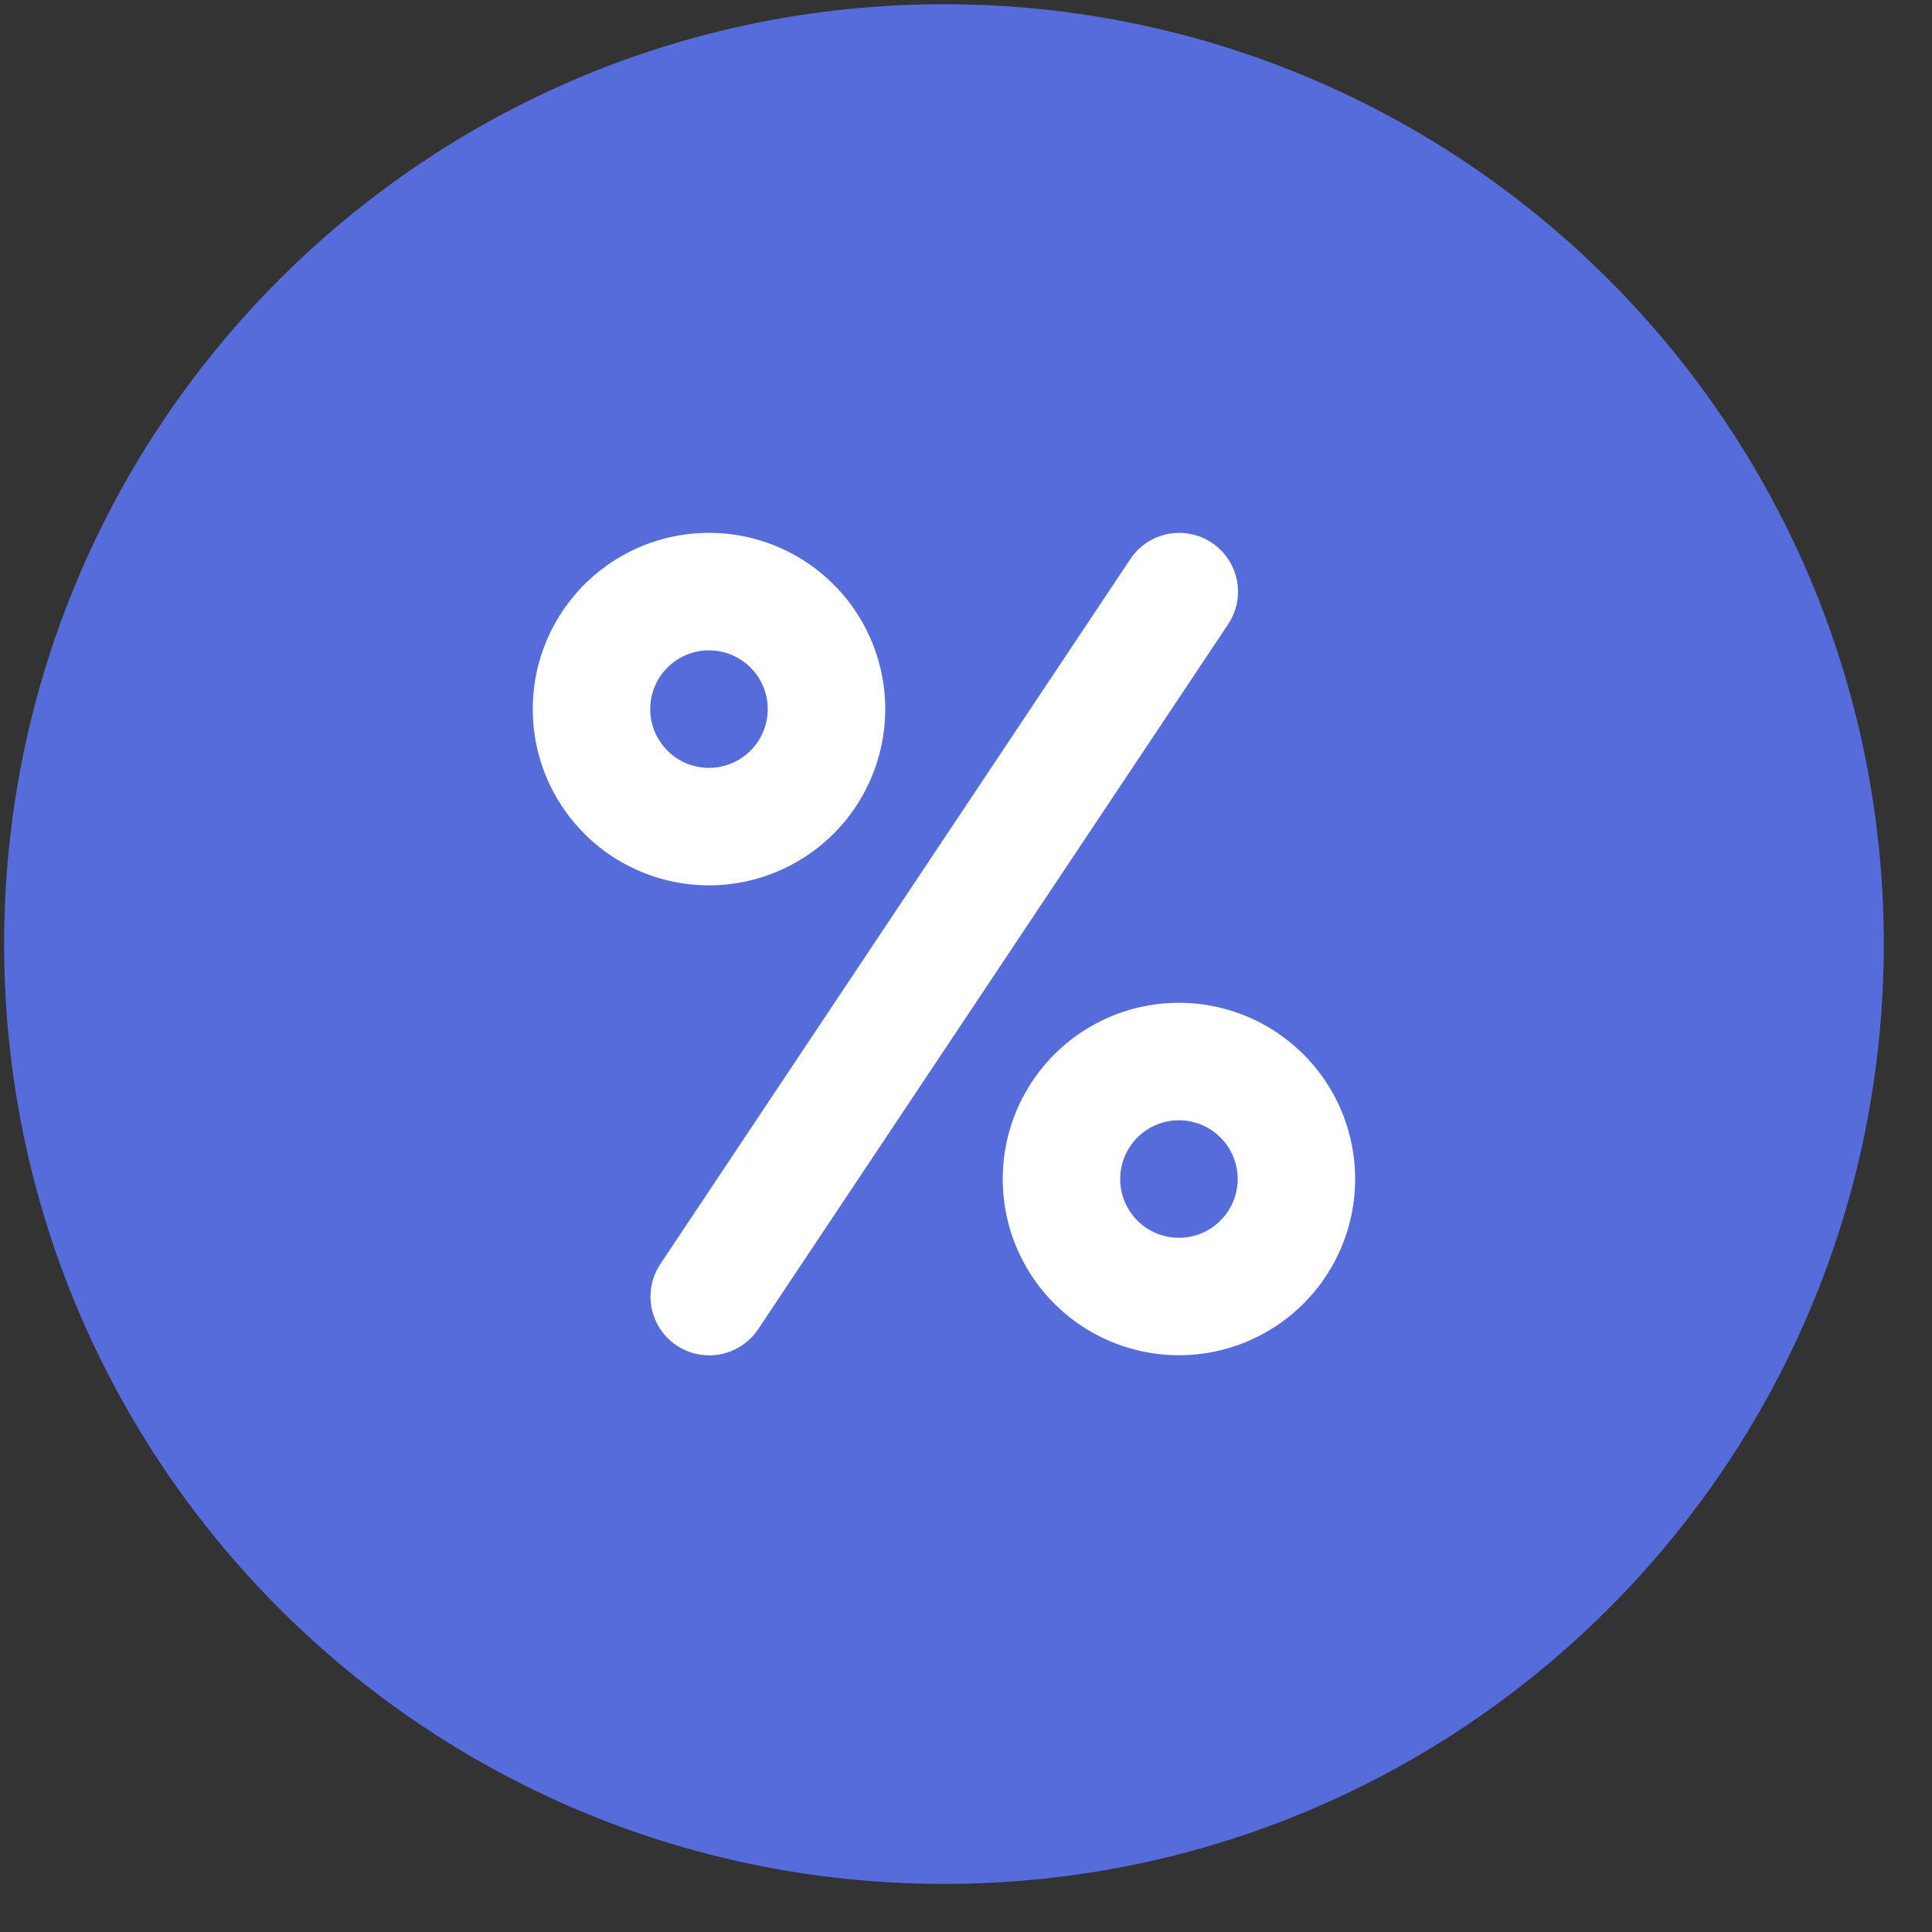
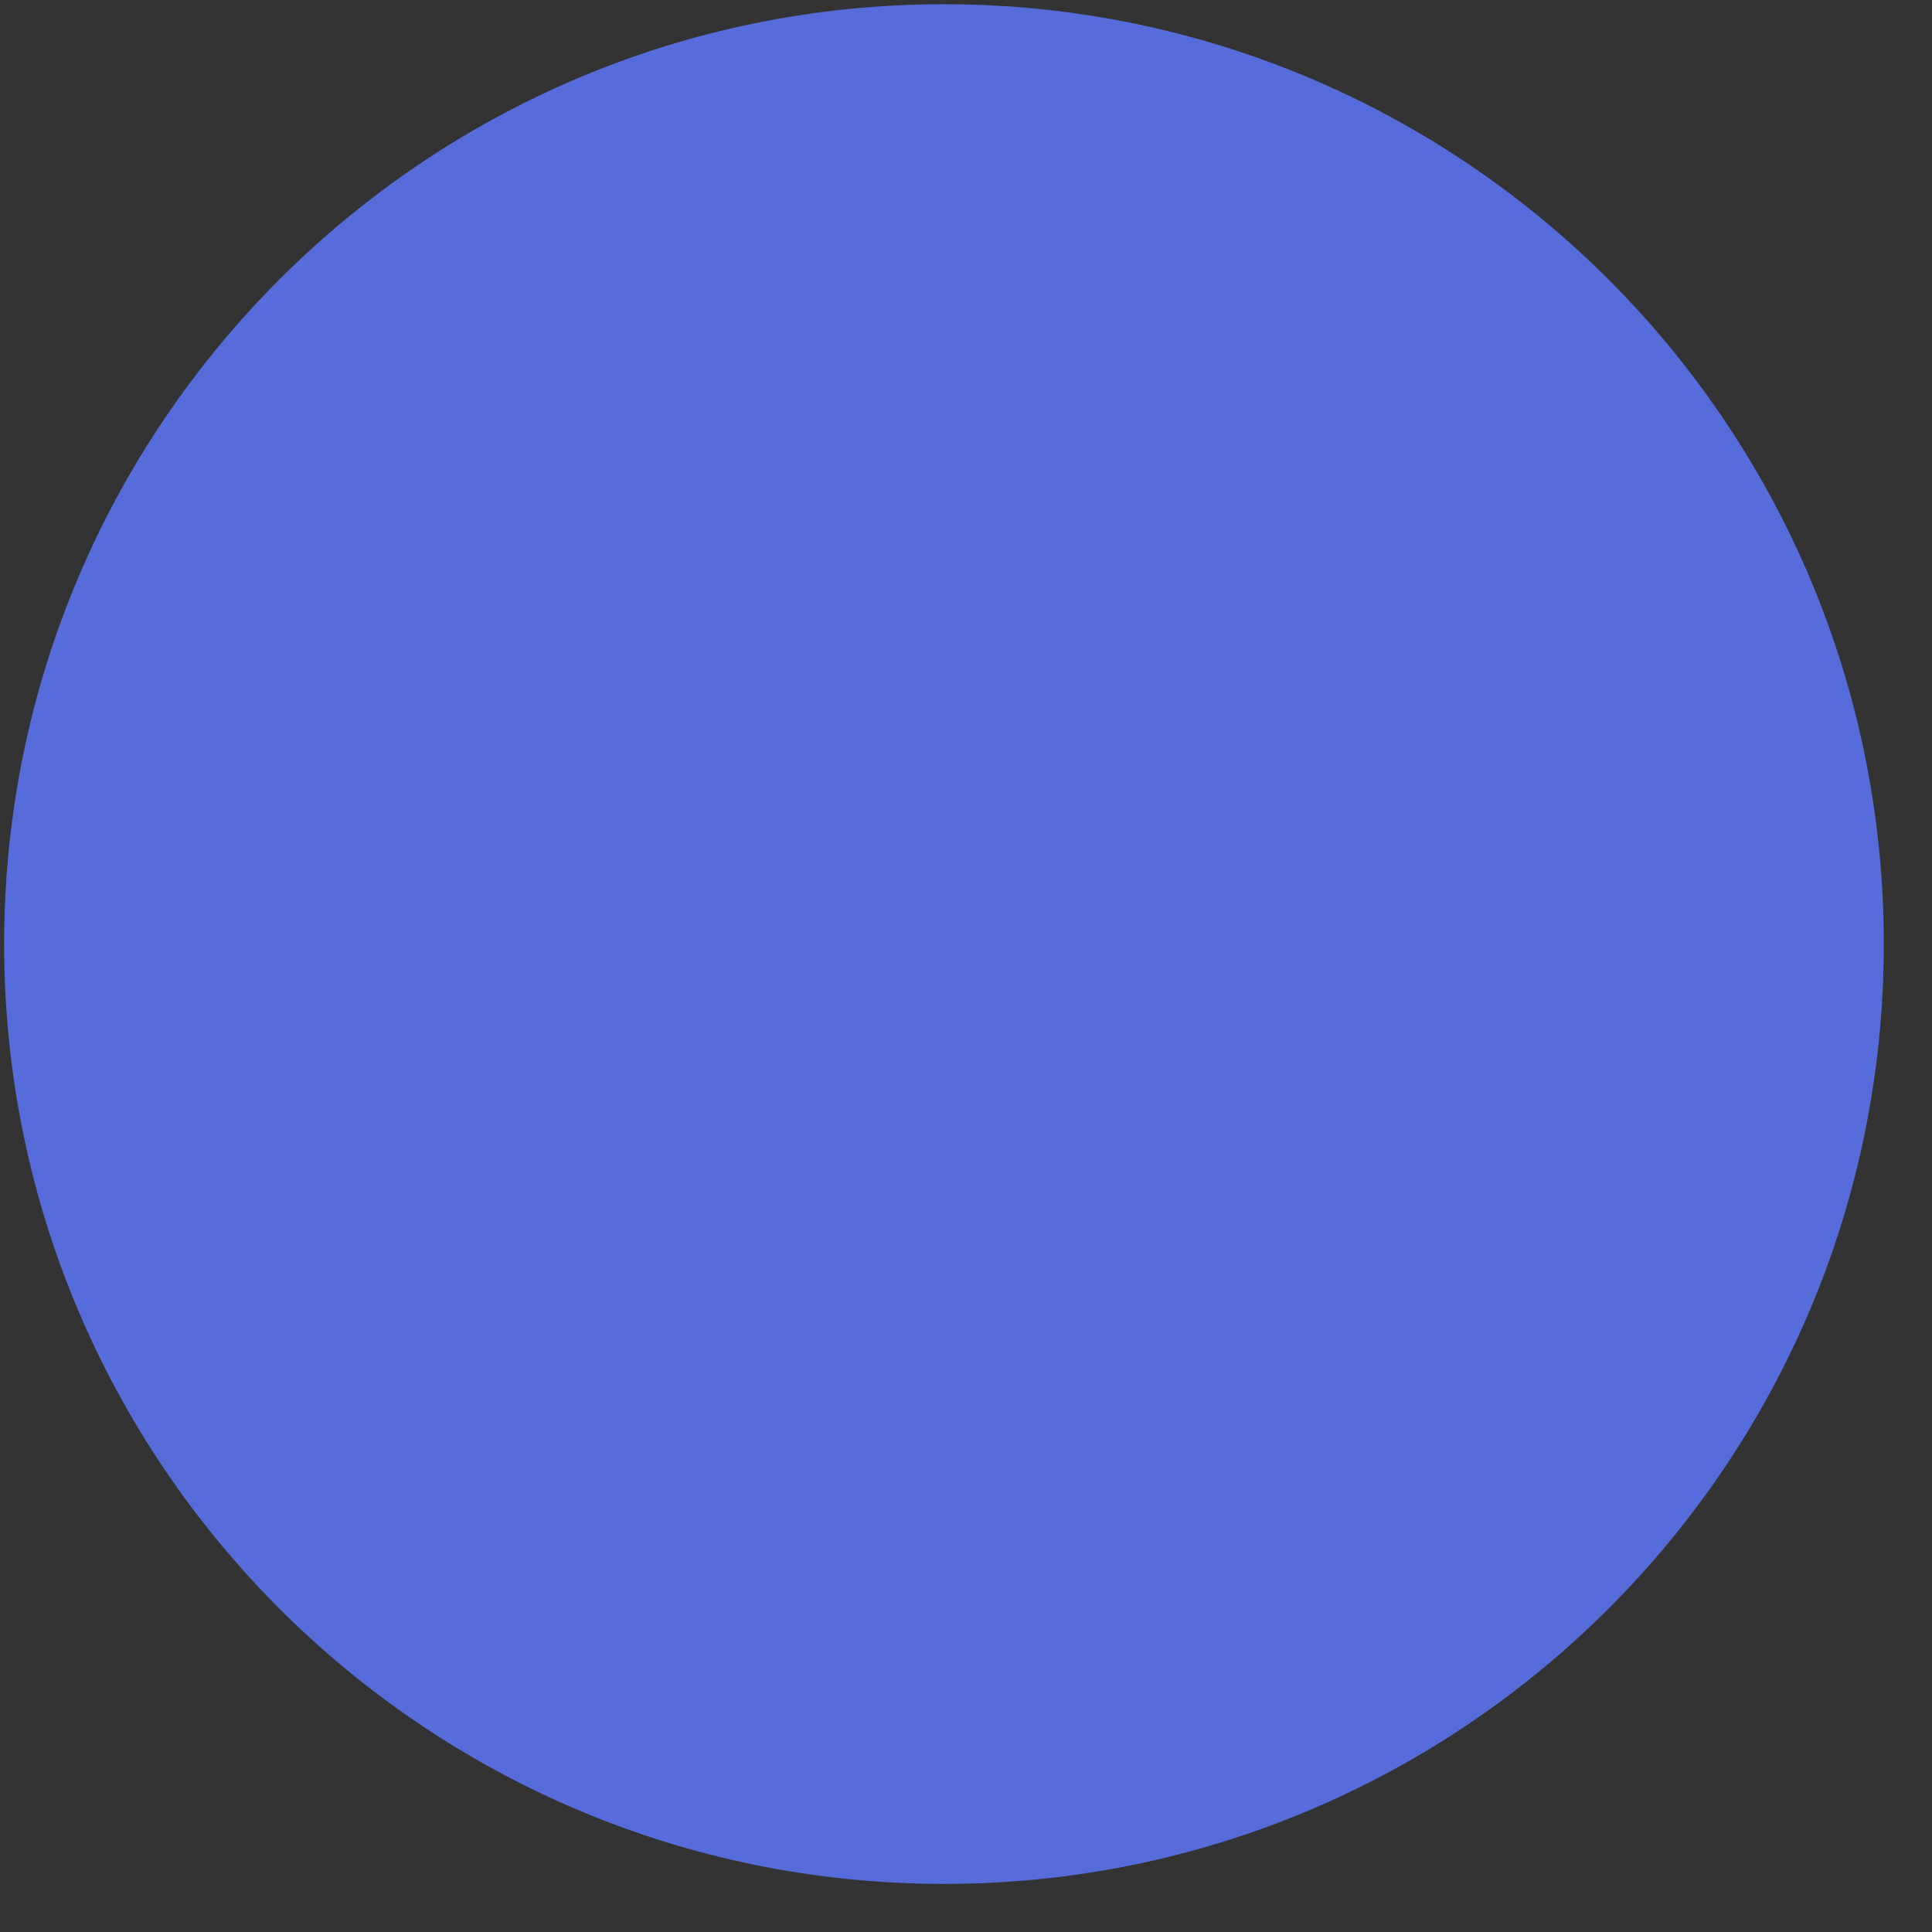
<svg xmlns="http://www.w3.org/2000/svg" width="37" height="37" fill="none">
  <rect width="100%" height="100%" fill="#333333" stroke="none" />
  <path d="M18.078.49c9.715 0 17.59 7.875 17.59 17.59s-7.875 17.59-17.59 17.59S.488 27.796.488 18.08 8.362.49 18.077.49Z" fill="#576CDB" stroke="#576CDB" stroke-width=".818" />
-   <path d="m21.647 10.707-9 13.5a1.125 1.125 0 1 0 1.873 1.248l9-13.5a1.125 1.125 0 1 0-1.873-1.248ZM16.953 13.58a3.375 3.375 0 1 0-6.75 0 3.375 3.375 0 0 0 6.75 0Zm-4.5 0a1.125 1.125 0 1 1 2.25 0 1.125 1.125 0 0 1-2.25 0ZM22.578 19.205a3.374 3.374 0 1 0 0 6.749 3.374 3.374 0 0 0 0-6.749Zm0 4.5a1.125 1.125 0 1 1 0-2.25 1.125 1.125 0 0 1 0 2.25Z" fill="#fff" />
</svg>